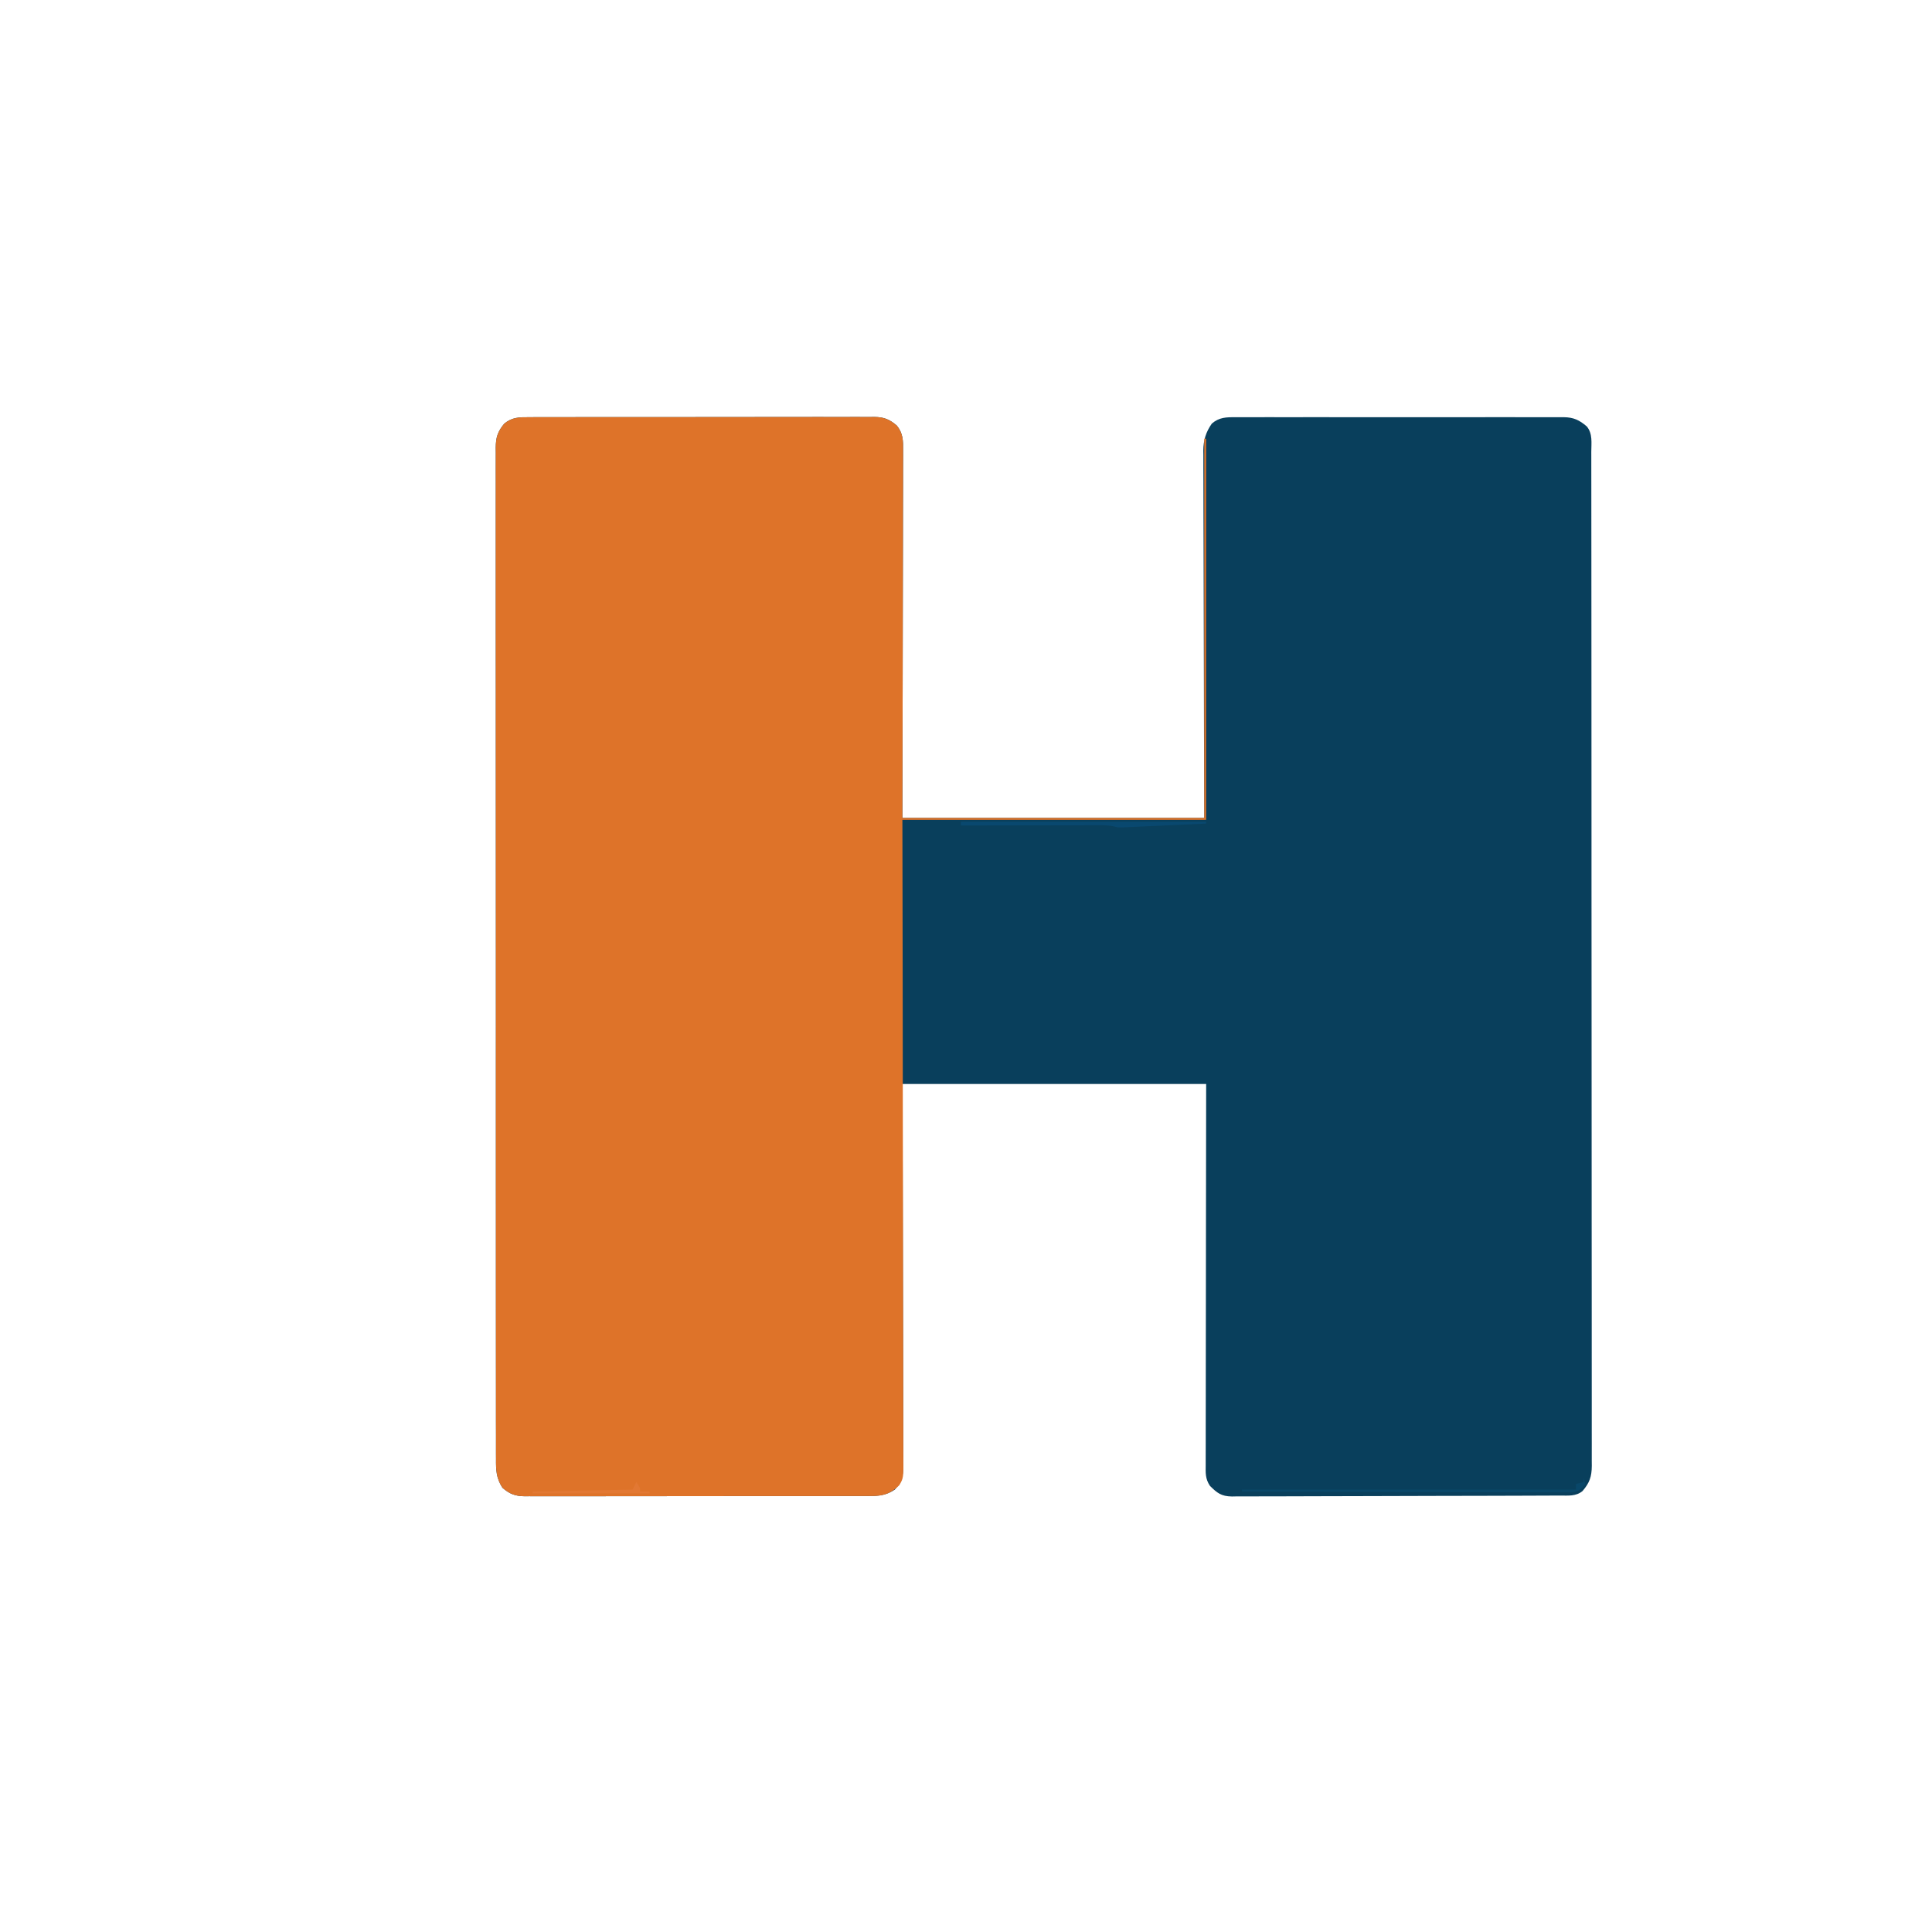
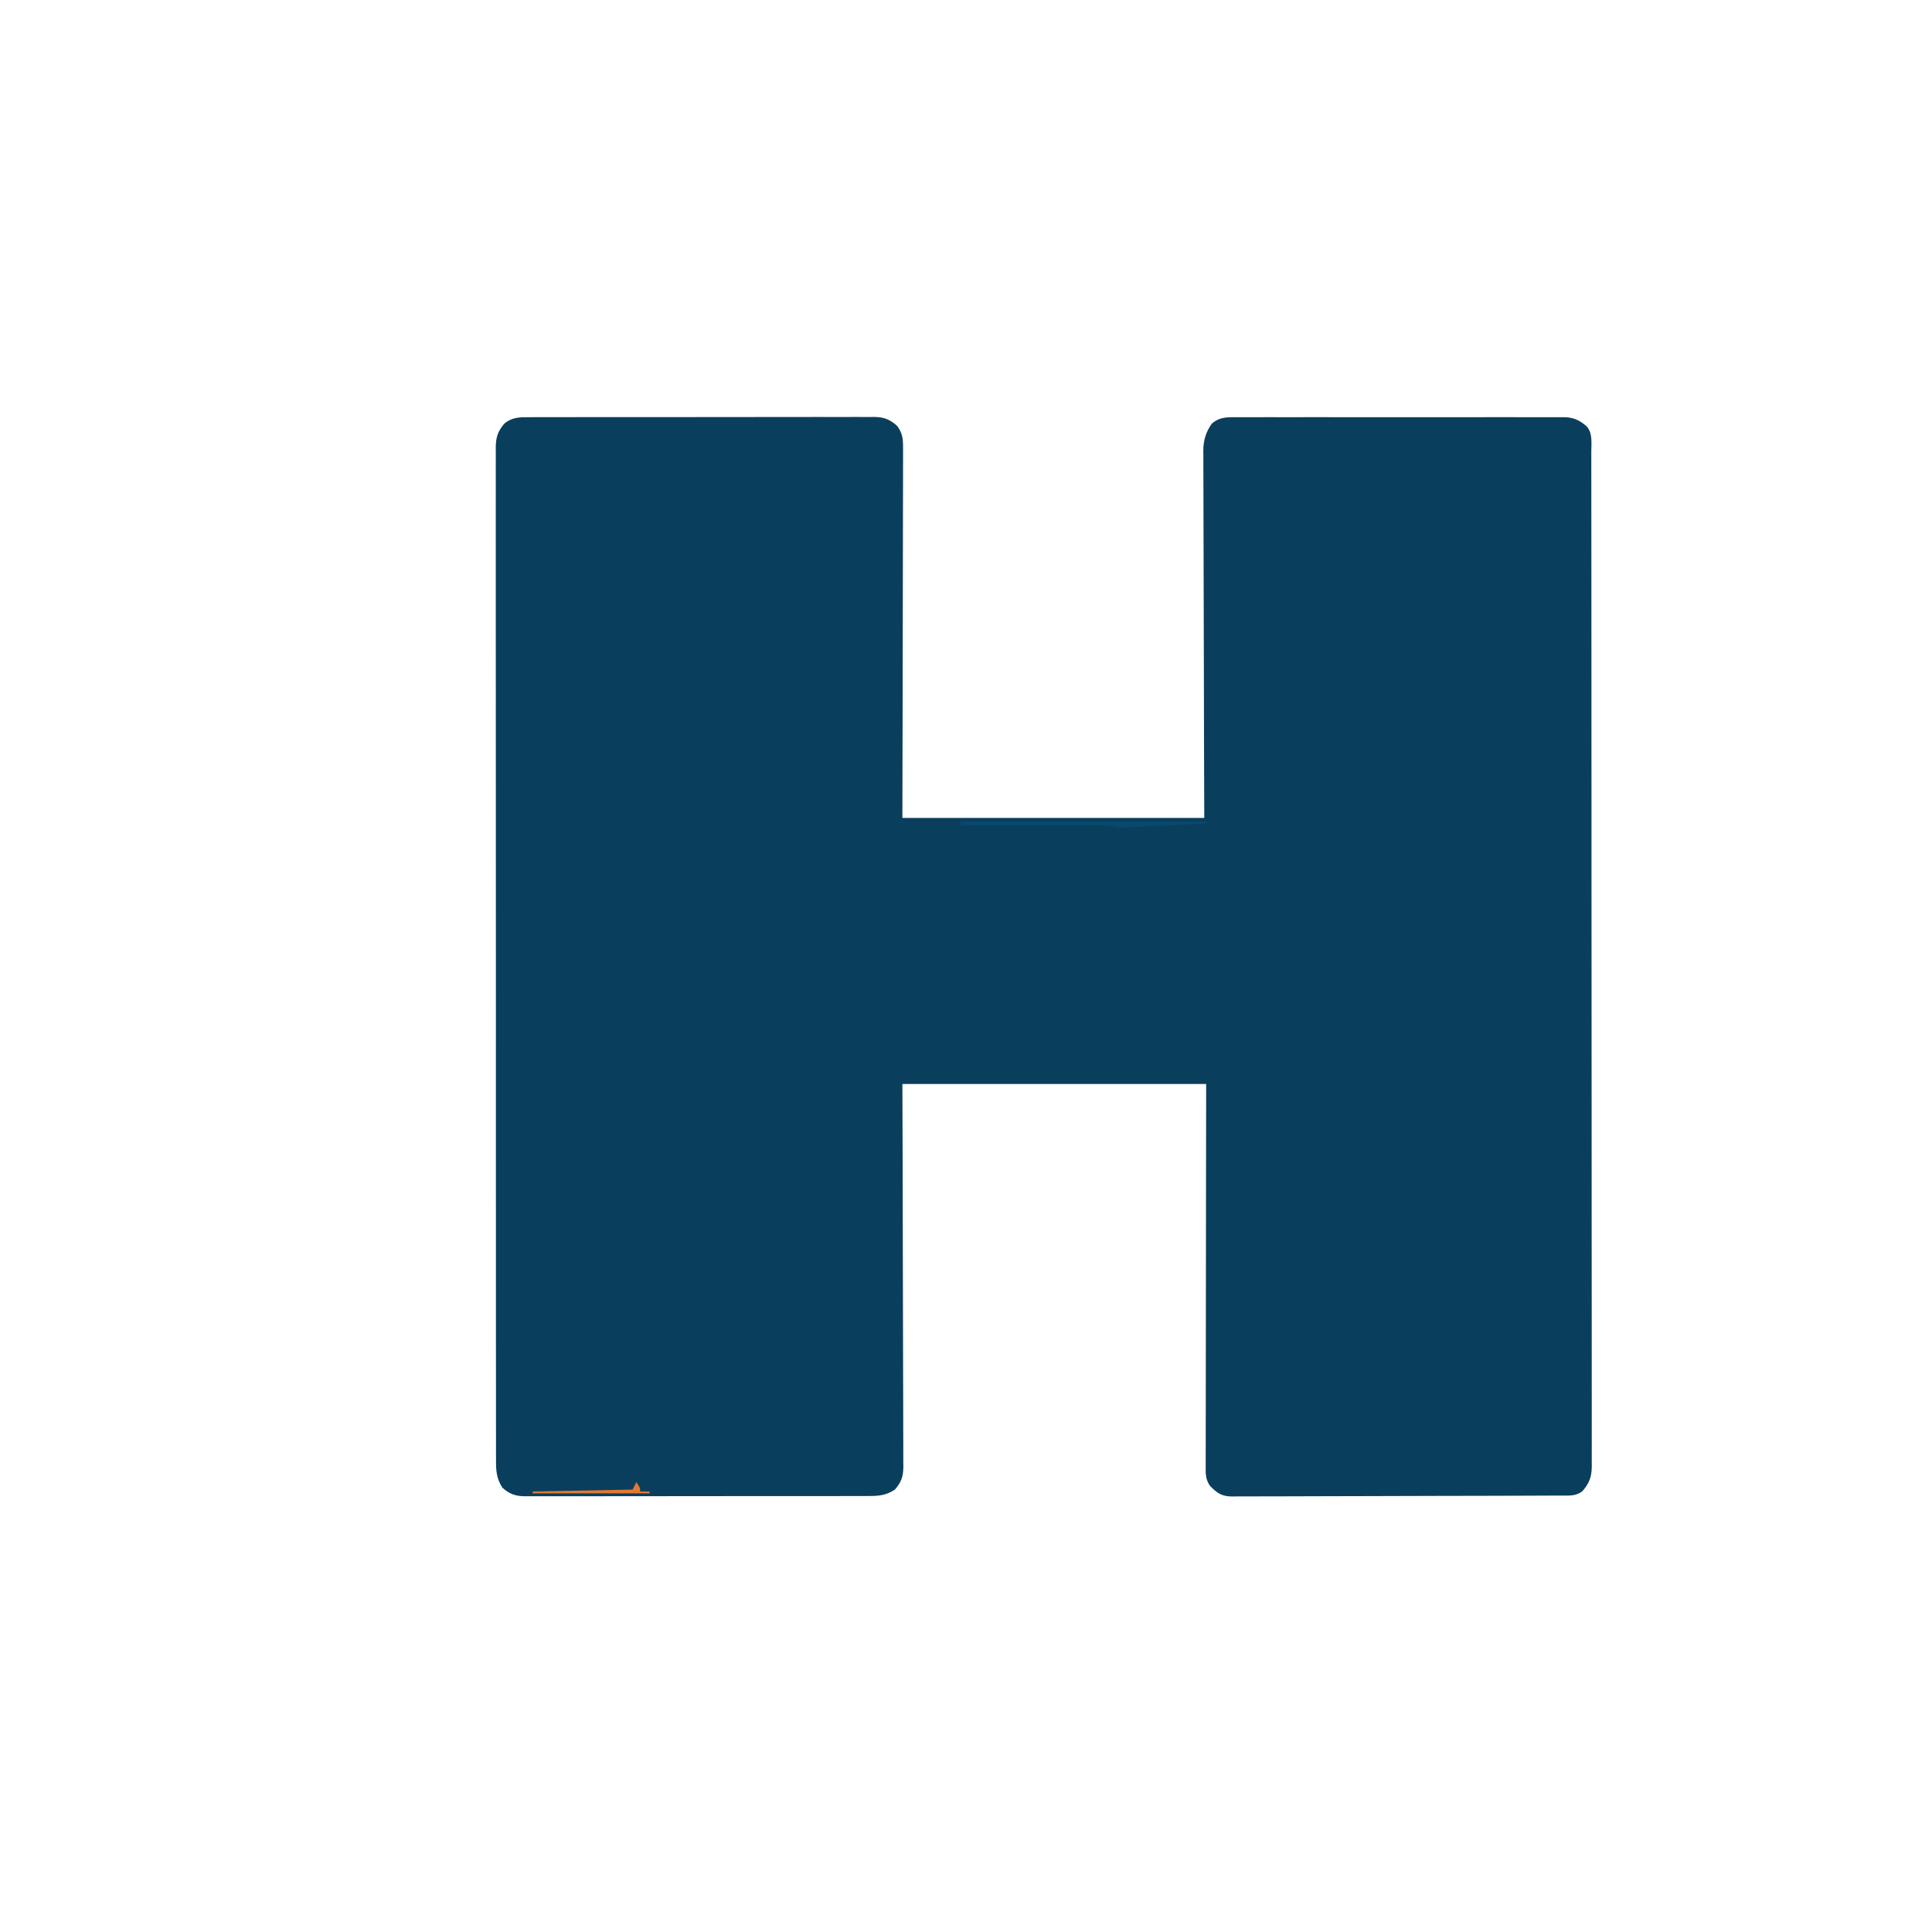
<svg xmlns="http://www.w3.org/2000/svg" xmlns:ns1="http://sodipodi.sourceforge.net/DTD/sodipodi-0.dtd" xmlns:ns2="http://www.inkscape.org/namespaces/inkscape" version="1.1" id="svg48" width="1024" height="1024" viewBox="0 0 1024 1024" ns1:docname="Bold _H_ in orange and blue.png" xml:space="preserve" ns2:export-filename="Bold _H_ in orange and blue.svg" ns2:export-xdpi="96" ns2:export-ydpi="96">
  <defs id="defs52" />
  <ns1:namedview id="namedview50" pagecolor="#ffffff" bordercolor="#000000" borderopacity="0.25" ns2:showpageshadow="2" ns2:pageopacity="0.0" ns2:pagecheckerboard="0" ns2:deskcolor="#d1d1d1" showgrid="false" />
  <g ns2:groupmode="layer" ns2:label="Image" id="g54">
    <g id="g13097" transform="translate(34.283,-1.481)" ns2:transform-center-x="-226.07966" ns2:transform-center-y="-746.82537">
      <path d="m 0,0 c 0.804,-0.005 1.609,-0.011 2.438,-0.016 2.693,-0.014 5.386,-0.007 8.079,-5.287e-5 1.932,-0.006 3.864,-0.013 5.796,-0.021 5.246,-0.018 10.492,-0.017 15.737,-0.011 4.379,0.003 8.758,-0.003 13.137,-0.009 10.33,-0.014 20.659,-0.012 30.989,-0.001 10.658,0.011 21.316,-0.003 31.974,-0.029 9.15,-0.022 18.3,-0.029 27.45,-0.023 5.465,0.003 10.93,9.3255e-4 16.396,-0.016 5.139,-0.015 10.278,-0.012 15.417,0.007 1.886,0.004 3.772,5.6401e-4 5.657,-0.01 2.575,-0.013 5.149,-0.002 7.724,0.016 0.746,-0.01 1.491,-0.019 2.259,-0.029 5.107,0.072 8.031,1.227 11.907,4.53 3.429,4.13 3.419,8.152 3.361,13.308 0.003,0.833 0.005,1.666 0.008,2.525 0.005,2.79 -0.011,5.58 -0.028,8.37 -8.5e-4,2.001 -3.7e-4,4.001 10e-4,6.002 8.7e-4,5.431 -0.017,10.863 -0.038,16.294 -0.019,5.676 -0.021,11.352 -0.024,17.028 -0.009,10.749 -0.034,21.497 -0.064,32.246 -0.04,14.525 -0.056,29.049 -0.073,43.574 -0.028,22.885 -0.088,45.769 -0.143,68.654 52.8,0 105.6,0 160,0 -0.046,-14.417 -0.093,-28.834 -0.141,-43.688 -0.02,-9.124 -0.04,-18.247 -0.055,-27.371 -0.024,-14.487 -0.052,-28.974 -0.106,-43.461 -0.04,-10.551 -0.066,-21.101 -0.075,-31.652 -0.005,-5.586 -0.018,-11.172 -0.047,-16.758 -0.027,-5.26 -0.035,-10.519 -0.029,-15.779 -0.001,-1.929 -0.009,-3.857 -0.024,-5.785 -0.02,-2.638 -0.015,-5.275 -0.004,-7.913 -0.012,-0.759 -0.023,-1.518 -0.035,-2.299 0.061,-5.484 1.345,-9.771 4.516,-14.293 3.881,-3.377 7.723,-3.428 12.667,-3.381 0.764,-0.005 1.529,-0.009 2.316,-0.014 2.557,-0.012 5.114,-0.002 7.671,0.007 1.835,-0.004 3.67,-0.009 5.505,-0.016 4.981,-0.014 9.963,-0.008 14.944,0.001 5.212,0.008 10.424,5.5199e-4 15.636,-0.004 8.753,-0.005 17.506,0.002 26.258,0.016 10.121,0.016 20.241,0.011 30.362,-0.005 8.688,-0.014 17.376,-0.016 26.064,-0.008 5.19,0.005 10.379,0.005 15.569,-0.005 4.879,-0.009 9.757,-0.003 14.636,0.015 1.791,0.004 3.582,0.003 5.373,-0.004 2.444,-0.008 4.887,0.002 7.331,0.017 1.064,-0.01 1.064,-0.01 2.15,-0.02 5.288,0.063 8.318,1.517 12.266,4.901 3.191,3.829 2.391,8.798 2.381,13.492 0.003,1.403 0.003,1.403 0.006,2.835 0.006,3.165 0.004,6.33 0.003,9.494 0.003,2.28 0.006,4.56 0.009,6.84 0.008,6.289 0.01,12.577 0.011,18.866 0.002,6.078 0.008,12.156 0.014,18.235 0.016,16.288 0.022,32.576 0.027,48.864 0.002,7.702 0.006,15.404 0.01,23.106 0.013,26.354 0.024,52.708 0.027,79.062 2.2e-4,1.655 4.4e-4,3.31 6.6e-4,4.964 2.2e-4,1.659 4.4e-4,3.318 6.7e-4,4.976 4.4e-4,3.328 8.8e-4,6.656 10e-4,9.984 1.1e-4,0.825 2.2e-4,1.65 3.4e-4,2.5 0.004,26.767 0.019,53.533 0.043,80.3 0.025,28.286 0.038,56.572 0.04,84.858 1.7e-4,3.103 3.8e-4,6.206 6.3e-4,9.309 6e-5,0.764 1.1e-4,1.528 1.7e-4,2.315 0.001,12.313 0.012,24.625 0.027,36.938 0.014,12.368 0.018,24.736 0.01,37.104 -0.004,6.704 -0.003,13.409 0.011,20.113 0.013,6.131 0.012,12.262 -6e-4,18.394 -0.002,2.224 10e-4,4.448 0.01,6.672 0.011,3.012 0.004,6.023 -0.008,9.035 0.008,0.873 0.015,1.746 0.023,2.646 -0.05,5.708 -1.117,8.939 -4.895,13.347 -3.481,2.901 -7.646,2.401 -11.92,2.404 -0.762,0.004 -1.524,0.009 -2.309,0.013 -2.561,0.013 -5.122,0.02 -7.683,0.026 -1.833,0.008 -3.666,0.016 -5.499,0.025 -6.026,0.026 -12.052,0.042 -18.078,0.056 -2.074,0.005 -4.147,0.011 -6.221,0.016 -8.624,0.022 -17.248,0.04 -25.872,0.052 -12.365,0.016 -24.729,0.049 -37.093,0.106 -8.691,0.039 -17.383,0.058 -26.074,0.064 -5.193,0.004 -10.385,0.016 -15.577,0.048 -4.885,0.03 -9.769,0.036 -14.653,0.025 -1.792,-2.2e-4 -3.585,0.008 -5.377,0.026 -2.448,0.023 -4.895,0.014 -7.343,-10e-4 -0.708,0.014 -1.416,0.028 -2.146,0.042 -5.606,-0.09 -7.851,-1.829 -11.655,-5.65 -2.549,-3.824 -2.272,-6.903 -2.241,-11.333 -0.003,-1.29 -0.003,-1.29 -0.005,-2.606 -0.003,-2.893 0.008,-5.785 0.019,-8.678 5.6e-4,-2.069 2.5e-4,-4.139 -8.9e-4,-6.208 -5.7e-4,-5.628 0.011,-11.255 0.025,-16.883 0.013,-5.878 0.014,-11.755 0.016,-17.633 0.006,-11.135 0.023,-22.269 0.043,-33.404 0.026,-15.043 0.037,-30.086 0.049,-45.13 0.019,-23.708 0.059,-47.416 0.095,-71.124 -53.13,0 -106.26,0 -161,0 0.046,15.018 0.093,30.035 0.141,45.508 0.02,9.497 0.04,18.995 0.055,28.492 0.024,15.084 0.052,30.169 0.106,45.253 0.04,10.985 0.066,21.97 0.075,32.955 0.005,5.817 0.018,11.635 0.047,17.452 0.027,5.475 0.035,10.949 0.029,16.424 0.001,2.01 0.009,4.02 0.024,6.03 0.02,2.744 0.015,5.487 0.004,8.231 0.012,0.796 0.023,1.591 0.035,2.411 -0.056,5.171 -0.965,8.237 -4.516,12.245 -4.579,3.09 -8.742,3.431 -14.122,3.388 -0.801,0.005 -1.603,0.011 -2.428,0.016 -2.676,0.014 -5.352,0.007 -8.028,5e-5 -1.922,0.006 -3.844,0.013 -5.766,0.021 -5.215,0.018 -10.429,0.017 -15.644,0.011 -4.354,-0.003 -8.708,0.003 -13.062,0.009 -10.271,0.014 -20.542,0.013 -30.812,0.001 -10.596,-0.011 -21.192,0.003 -31.789,0.029 -9.099,0.022 -18.198,0.029 -27.297,0.023 -5.434,-0.003 -10.868,-9.4e-4 -16.302,0.016 -5.109,0.015 -10.217,0.011 -15.326,-0.007 -1.875,-0.004 -3.749,-5.6e-4 -5.624,0.01 -2.56,0.013 -5.118,0.002 -7.678,-0.016 -1.112,0.014 -1.112,0.014 -2.246,0.029 -5.094,-0.072 -8.046,-1.181 -11.876,-4.53 -3.301,-5.147 -3.426,-9.433 -3.38,-15.342 -0.005,-0.937 -0.009,-1.874 -0.014,-2.84 -0.012,-3.152 -0.003,-6.303 0.007,-9.455 -0.004,-2.278 -0.01,-4.556 -0.016,-6.833 -0.015,-6.269 -0.01,-12.537 -0.003,-18.806 0.004,-6.063 -0.006,-12.126 -0.015,-18.189 -0.02,-13.168 -0.022,-26.336 -0.017,-39.504 0.005,-11.524 0.004,-23.047 -0.002,-34.57 -7.57e-4,-1.545 -0.002,-3.09 -0.002,-4.635 -0.001,-2.328 -0.002,-4.656 -0.004,-6.984 -0.011,-21.646 -0.015,-43.293 -0.007,-64.939 2.98e-4,-0.816 5.95e-4,-1.632 9.01e-4,-2.473 0.002,-6.628 0.005,-13.257 0.008,-19.885 0.01,-25.86 0.002,-51.721 -0.021,-77.581 -0.026,-29.045 -0.039,-58.091 -0.032,-87.136 7.16e-4,-3.096 0.001,-6.191 0.002,-9.287 1.7e-4,-0.762 3.39e-4,-1.524 5.14e-4,-2.31 0.002,-11.517 -0.006,-23.034 -0.019,-34.551 -0.015,-13.094 -0.016,-26.187 0.002,-39.281 0.009,-6.684 0.011,-13.368 -0.005,-20.052 -0.014,-6.114 -0.009,-12.228 0.01,-18.342 0.004,-2.217 7.62e-4,-4.433 -0.01,-6.65 -0.013,-3.004 -0.002,-6.008 0.016,-9.012 -0.01,-0.868 -0.019,-1.736 -0.029,-2.631 0.065,-5.382 0.966,-8.433 4.53,-12.712 C -8.968,0.034 -5.078,-0.041 0,0 Z" fill="#093f5c" transform="translate(246.04,222.612)" id="path13075" />
-       <path d="m 0,0 c 0.804,-0.005 1.609,-0.011 2.438,-0.016 2.693,-0.014 5.386,-0.007 8.079,-5.287e-5 1.932,-0.006 3.864,-0.013 5.796,-0.021 5.246,-0.018 10.492,-0.017 15.737,-0.011 4.379,0.003 8.758,-0.003 13.137,-0.009 10.33,-0.014 20.659,-0.012 30.989,-0.001 10.658,0.011 21.316,-0.003 31.974,-0.029 9.15,-0.022 18.3,-0.029 27.45,-0.023 5.465,0.003 10.93,9.3255e-4 16.396,-0.016 5.139,-0.015 10.278,-0.012 15.417,0.007 1.886,0.004 3.772,5.6401e-4 5.657,-0.01 2.575,-0.013 5.149,-0.002 7.724,0.016 0.746,-0.01 1.491,-0.019 2.259,-0.029 5.107,0.072 8.031,1.227 11.907,4.53 3.429,4.13 3.419,8.152 3.361,13.308 0.003,0.833 0.005,1.666 0.008,2.525 0.005,2.79 -0.011,5.58 -0.028,8.37 -8.5e-4,2.001 -3.7e-4,4.001 10e-4,6.002 8.7e-4,5.431 -0.017,10.863 -0.038,16.294 -0.019,5.676 -0.021,11.352 -0.024,17.028 -0.009,10.749 -0.034,21.497 -0.064,32.246 -0.04,14.525 -0.056,29.049 -0.073,43.574 -0.028,22.885 -0.088,45.769 -0.143,68.654 52.8,0 105.6,0 160,0 0,-66.33 0,-132.66 0,-201 0.33,0 0.66,0 1,0 0,66.66 0,133.32 0,202 -53.13,0 -106.26,0 -161,0 0.046,25.124 0.093,50.248 0.141,76.133 0.02,15.878 0.04,31.755 0.055,47.633 0.008,8.338 0.016,16.676 0.024,25.014 0.001,1.045 0.002,2.09 0.003,3.167 0.017,16.88 0.049,33.761 0.086,50.641 0.037,17.319 0.06,34.637 0.068,51.956 0.006,10.69 0.023,21.38 0.055,32.07 0.021,7.327 0.028,14.653 0.022,21.979 -0.003,4.23 0.001,8.459 0.023,12.688 0.019,3.872 0.021,7.743 0.007,11.614 -0.002,1.401 0.003,2.802 0.016,4.204 0.099,11.763 0.099,11.763 -2.155,15.587 -4.343,4.286 -8.12,5.646 -14.221,5.72 -1.112,-0.009 -1.112,-0.009 -2.246,-0.018 -0.801,0.005 -1.603,0.011 -2.428,0.016 -2.676,0.014 -5.352,0.007 -8.028,5e-5 -1.922,0.006 -3.844,0.013 -5.766,0.021 -5.215,0.018 -10.429,0.017 -15.644,0.011 -4.354,-0.003 -8.708,0.003 -13.062,0.009 -10.271,0.014 -20.542,0.013 -30.812,10e-4 -10.596,-0.011 -21.192,0.003 -31.789,0.029 -9.099,0.022 -18.198,0.029 -27.297,0.023 -5.434,-0.003 -10.868,-9.4e-4 -16.302,0.016 -5.109,0.015 -10.217,0.011 -15.326,-0.007 -1.875,-0.004 -3.749,-5.6e-4 -5.624,0.01 -2.56,0.013 -5.118,0.002 -7.678,-0.016 -1.112,0.014 -1.112,0.014 -2.246,0.029 -5.094,-0.072 -8.046,-1.181 -11.876,-4.53 -3.301,-5.147 -3.426,-9.433 -3.38,-15.342 -0.005,-0.937 -0.009,-1.874 -0.014,-2.84 -0.012,-3.152 -0.003,-6.303 0.007,-9.455 -0.004,-2.278 -0.01,-4.556 -0.016,-6.833 -0.015,-6.269 -0.01,-12.537 -0.003,-18.806 0.004,-6.063 -0.006,-12.126 -0.015,-18.189 -0.02,-13.168 -0.022,-26.336 -0.017,-39.504 0.005,-11.524 0.004,-23.047 -0.002,-34.57 -7.57e-4,-1.545 -0.002,-3.09 -0.002,-4.635 -0.001,-2.328 -0.002,-4.656 -0.004,-6.984 -0.011,-21.646 -0.015,-43.293 -0.007,-64.939 2.98e-4,-0.816 5.95e-4,-1.632 9.01e-4,-2.473 0.002,-6.628 0.005,-13.257 0.008,-19.885 0.01,-25.86 0.002,-51.721 -0.021,-77.581 -0.026,-29.045 -0.039,-58.091 -0.032,-87.136 7.16e-4,-3.096 0.001,-6.191 0.002,-9.287 1.7e-4,-0.762 3.39e-4,-1.524 5.14e-4,-2.31 0.002,-11.517 -0.006,-23.034 -0.019,-34.551 -0.015,-13.094 -0.016,-26.187 0.002,-39.281 0.009,-6.684 0.011,-13.368 -0.005,-20.052 -0.014,-6.114 -0.009,-12.228 0.01,-18.342 0.004,-2.217 7.62e-4,-4.433 -0.01,-6.65 -0.013,-3.004 -0.002,-6.008 0.016,-9.012 -0.01,-0.868 -0.019,-1.736 -0.029,-2.631 0.065,-5.382 0.966,-8.433 4.53,-12.712 C -8.968,0.034 -5.078,-0.041 0,0 Z" fill="#de7329" transform="translate(246.04,222.612)" id="path13077" />
-       <path d="m 0,0 c 0.33,0.99 0.66,1.98 1,3 -2.324,2.958 -3.492,3.924 -7.272,4.492 -1.963,-0.006 -1.963,-0.006 -3.967,-0.011 -1.095,0.005 -1.095,0.005 -2.213,0.01 -2.448,0.007 -4.895,-0.015 -7.342,-0.037 -1.754,-0.001 -3.509,-4.951e-4 -5.263,0.002 -4.764,0.001 -9.528,-0.022 -14.292,-0.05 -4.978,-0.025 -9.956,-0.027 -14.934,-0.032 C -63.711,7.361 -73.139,7.328 -82.566,7.288 -93.299,7.243 -104.031,7.221 -114.764,7.201 -136.843,7.159 -158.921,7.089 -181,7 c 0,-0.33 0,-0.66 0,-1 58.41,0 116.82,0 177,0 C -4,5.01 -4,4.02 -4,3 -2.68,2.67 -1.36,2.34 0,2 0,1.34 0,0.68 0,0 Z" fill="#094769" transform="translate(805,785)" id="path13079" />
      <path d="m 0,0 c 42.9,0 85.8,0 130,0 0,0.33 0,0.66 0,1 -6.62,0.311 -13.24,0.614 -19.861,0.909 -2.252,0.102 -4.505,0.206 -6.757,0.312 -3.237,0.152 -6.473,0.296 -9.71,0.439 -1.511,0.073 -1.511,0.073 -3.053,0.148 -1.411,0.06 -1.411,0.06 -2.851,0.122 C 86.942,2.968 86.116,3.005 85.265,3.044 83,3 83,3 81.184,2.511 c -3.275,-0.767 -6.545,-0.642 -9.89,-0.625 -0.771,-1.46e-4 -1.542,-2.92e-4 -2.337,-4.425e-4 -2.543,6.954e-4 -5.086,0.008 -7.629,0.016 -1.765,0.002 -3.531,0.003 -5.296,0.004 -4.643,0.004 -9.285,0.014 -13.928,0.025 -4.739,0.01 -9.478,0.015 -14.217,0.02 C 18.591,1.962 9.296,1.979 0,2 0,1.34 0,0.68 0,0 Z" fill="#09486f" transform="translate(475,437)" id="path13081" />
      <path d="m 0,0 c 2,3 2,3 2,5 1.65,0 3.3,0 5,0 0,0.33 0,0.66 0,1 -20.46,0 -40.92,0 -62,0 0,-0.33 0,-0.66 0,-1 17.49,-0.33 34.98,-0.66 53,-1 0.66,-1.32 1.32,-2.64 2,-4 z" fill="#e27833" transform="translate(303,787)" id="path13083" />
    </g>
  </g>
</svg>